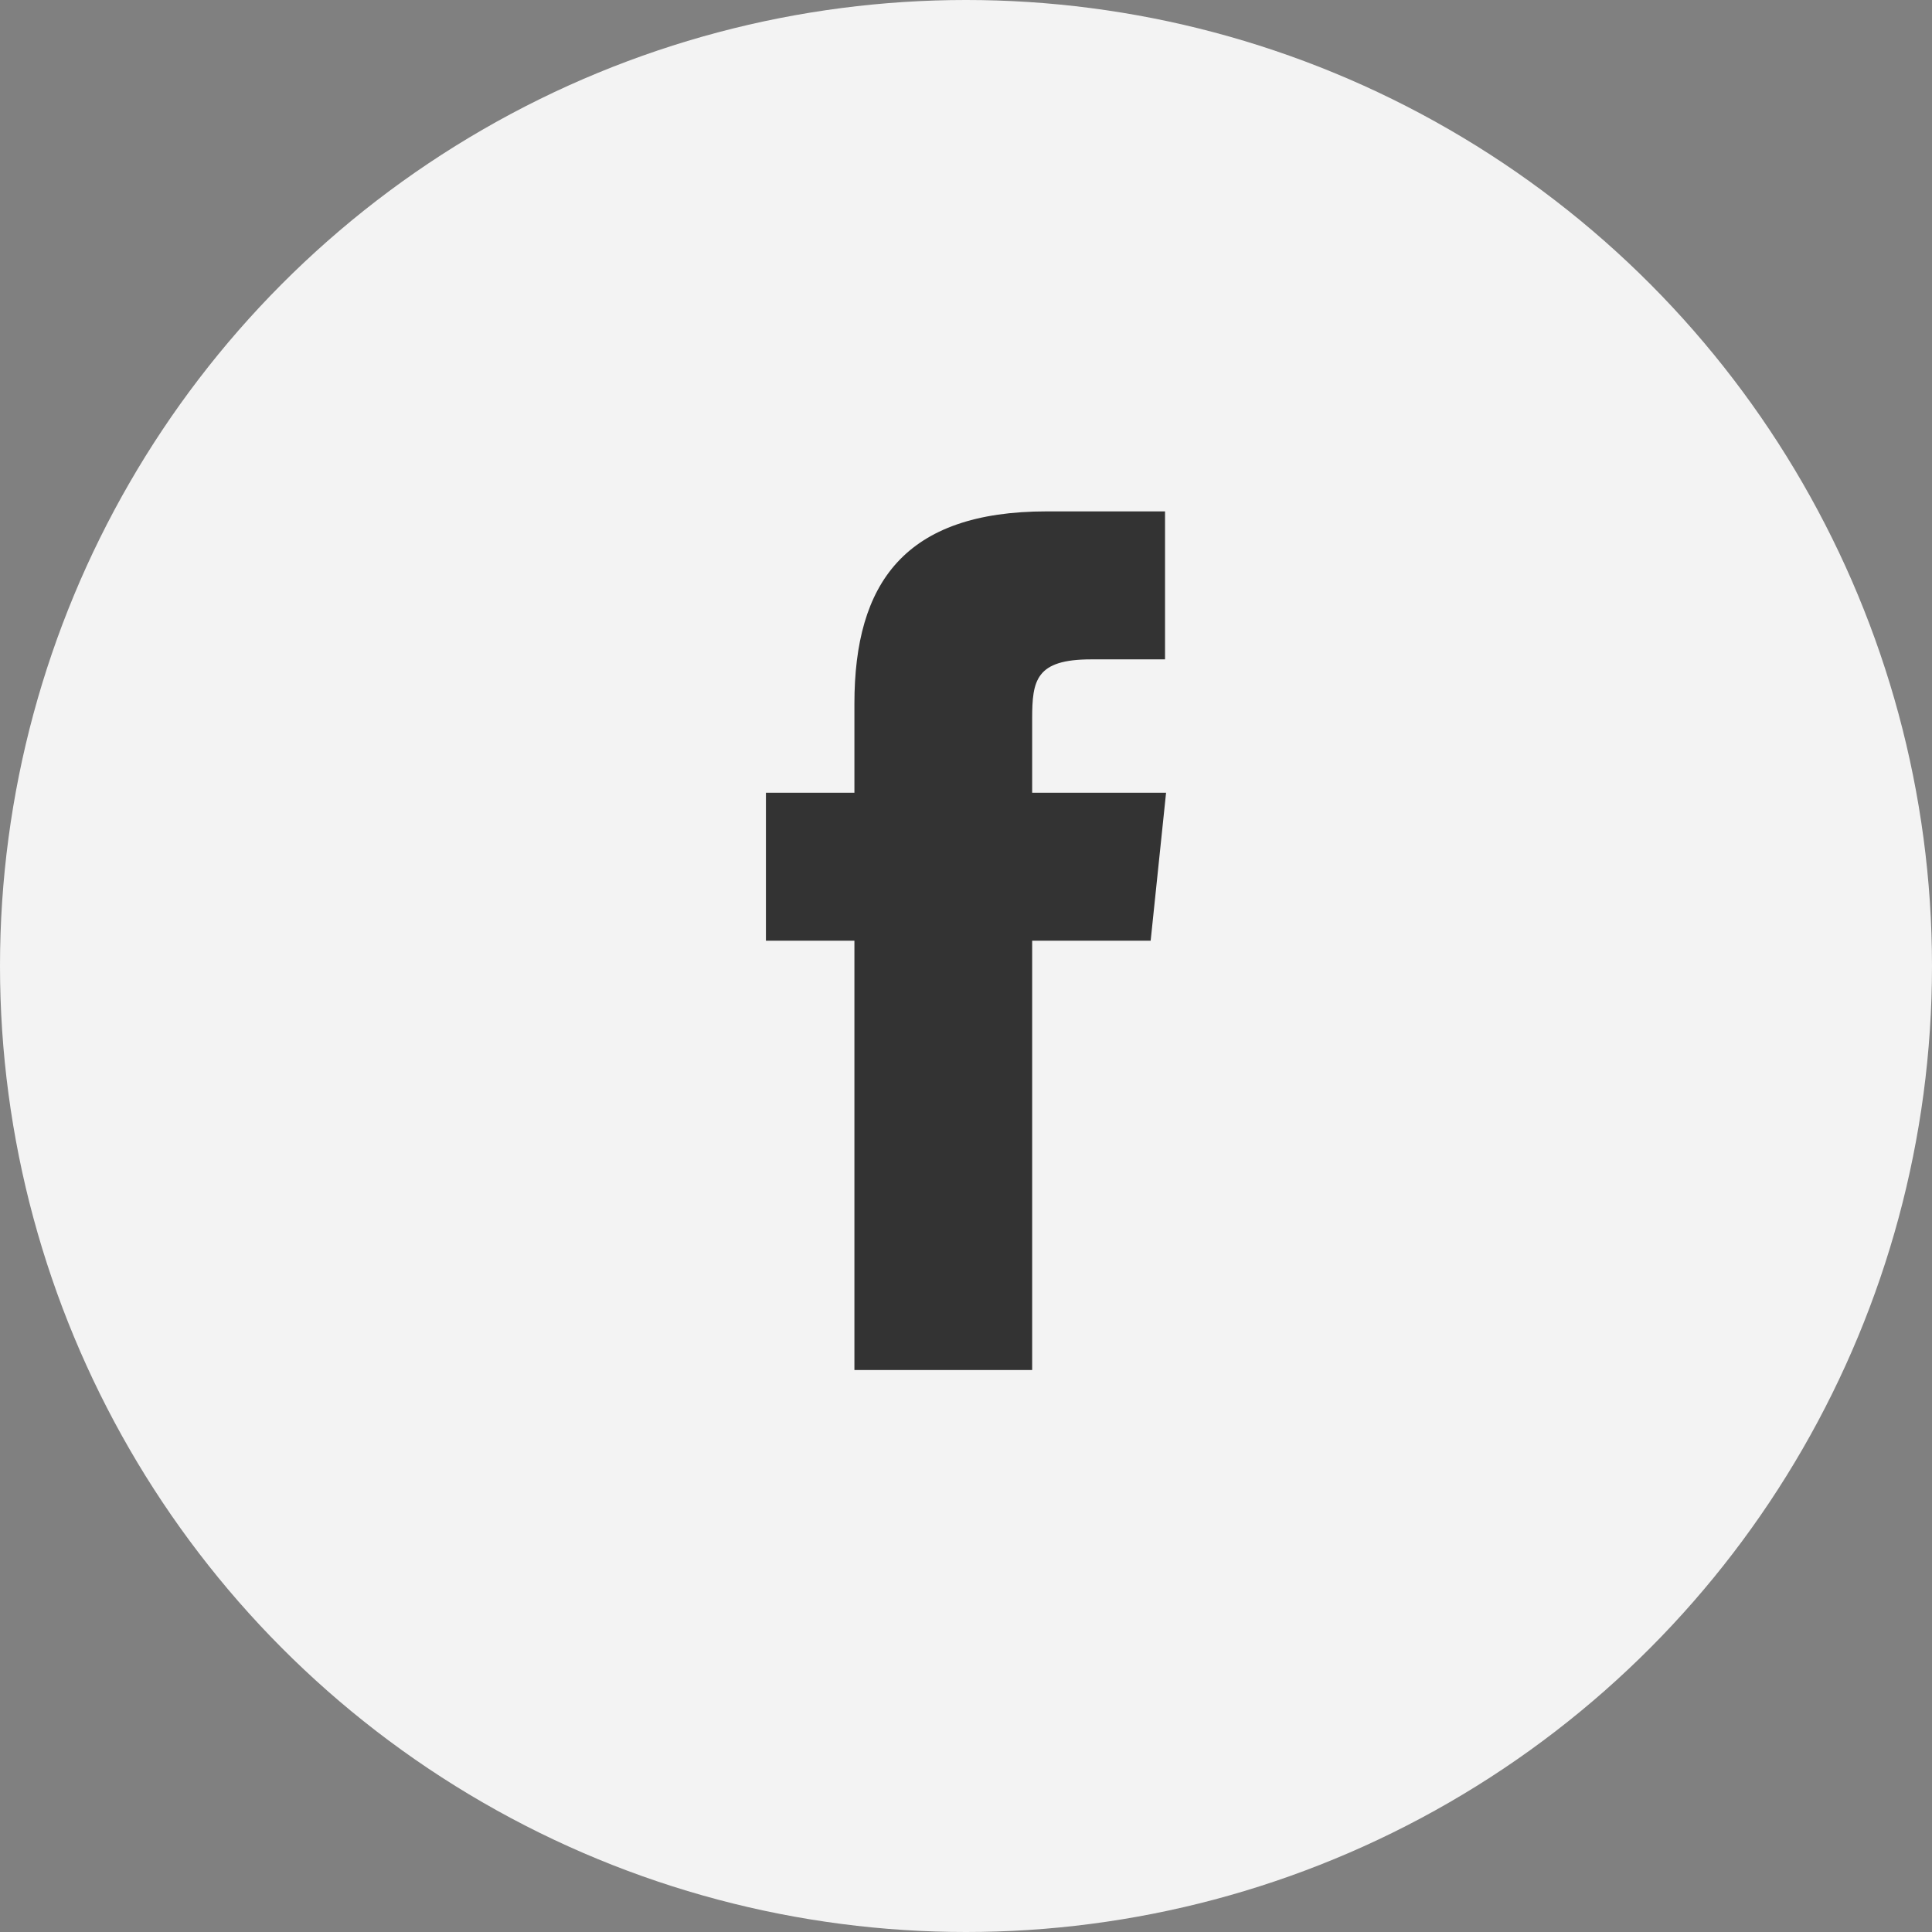
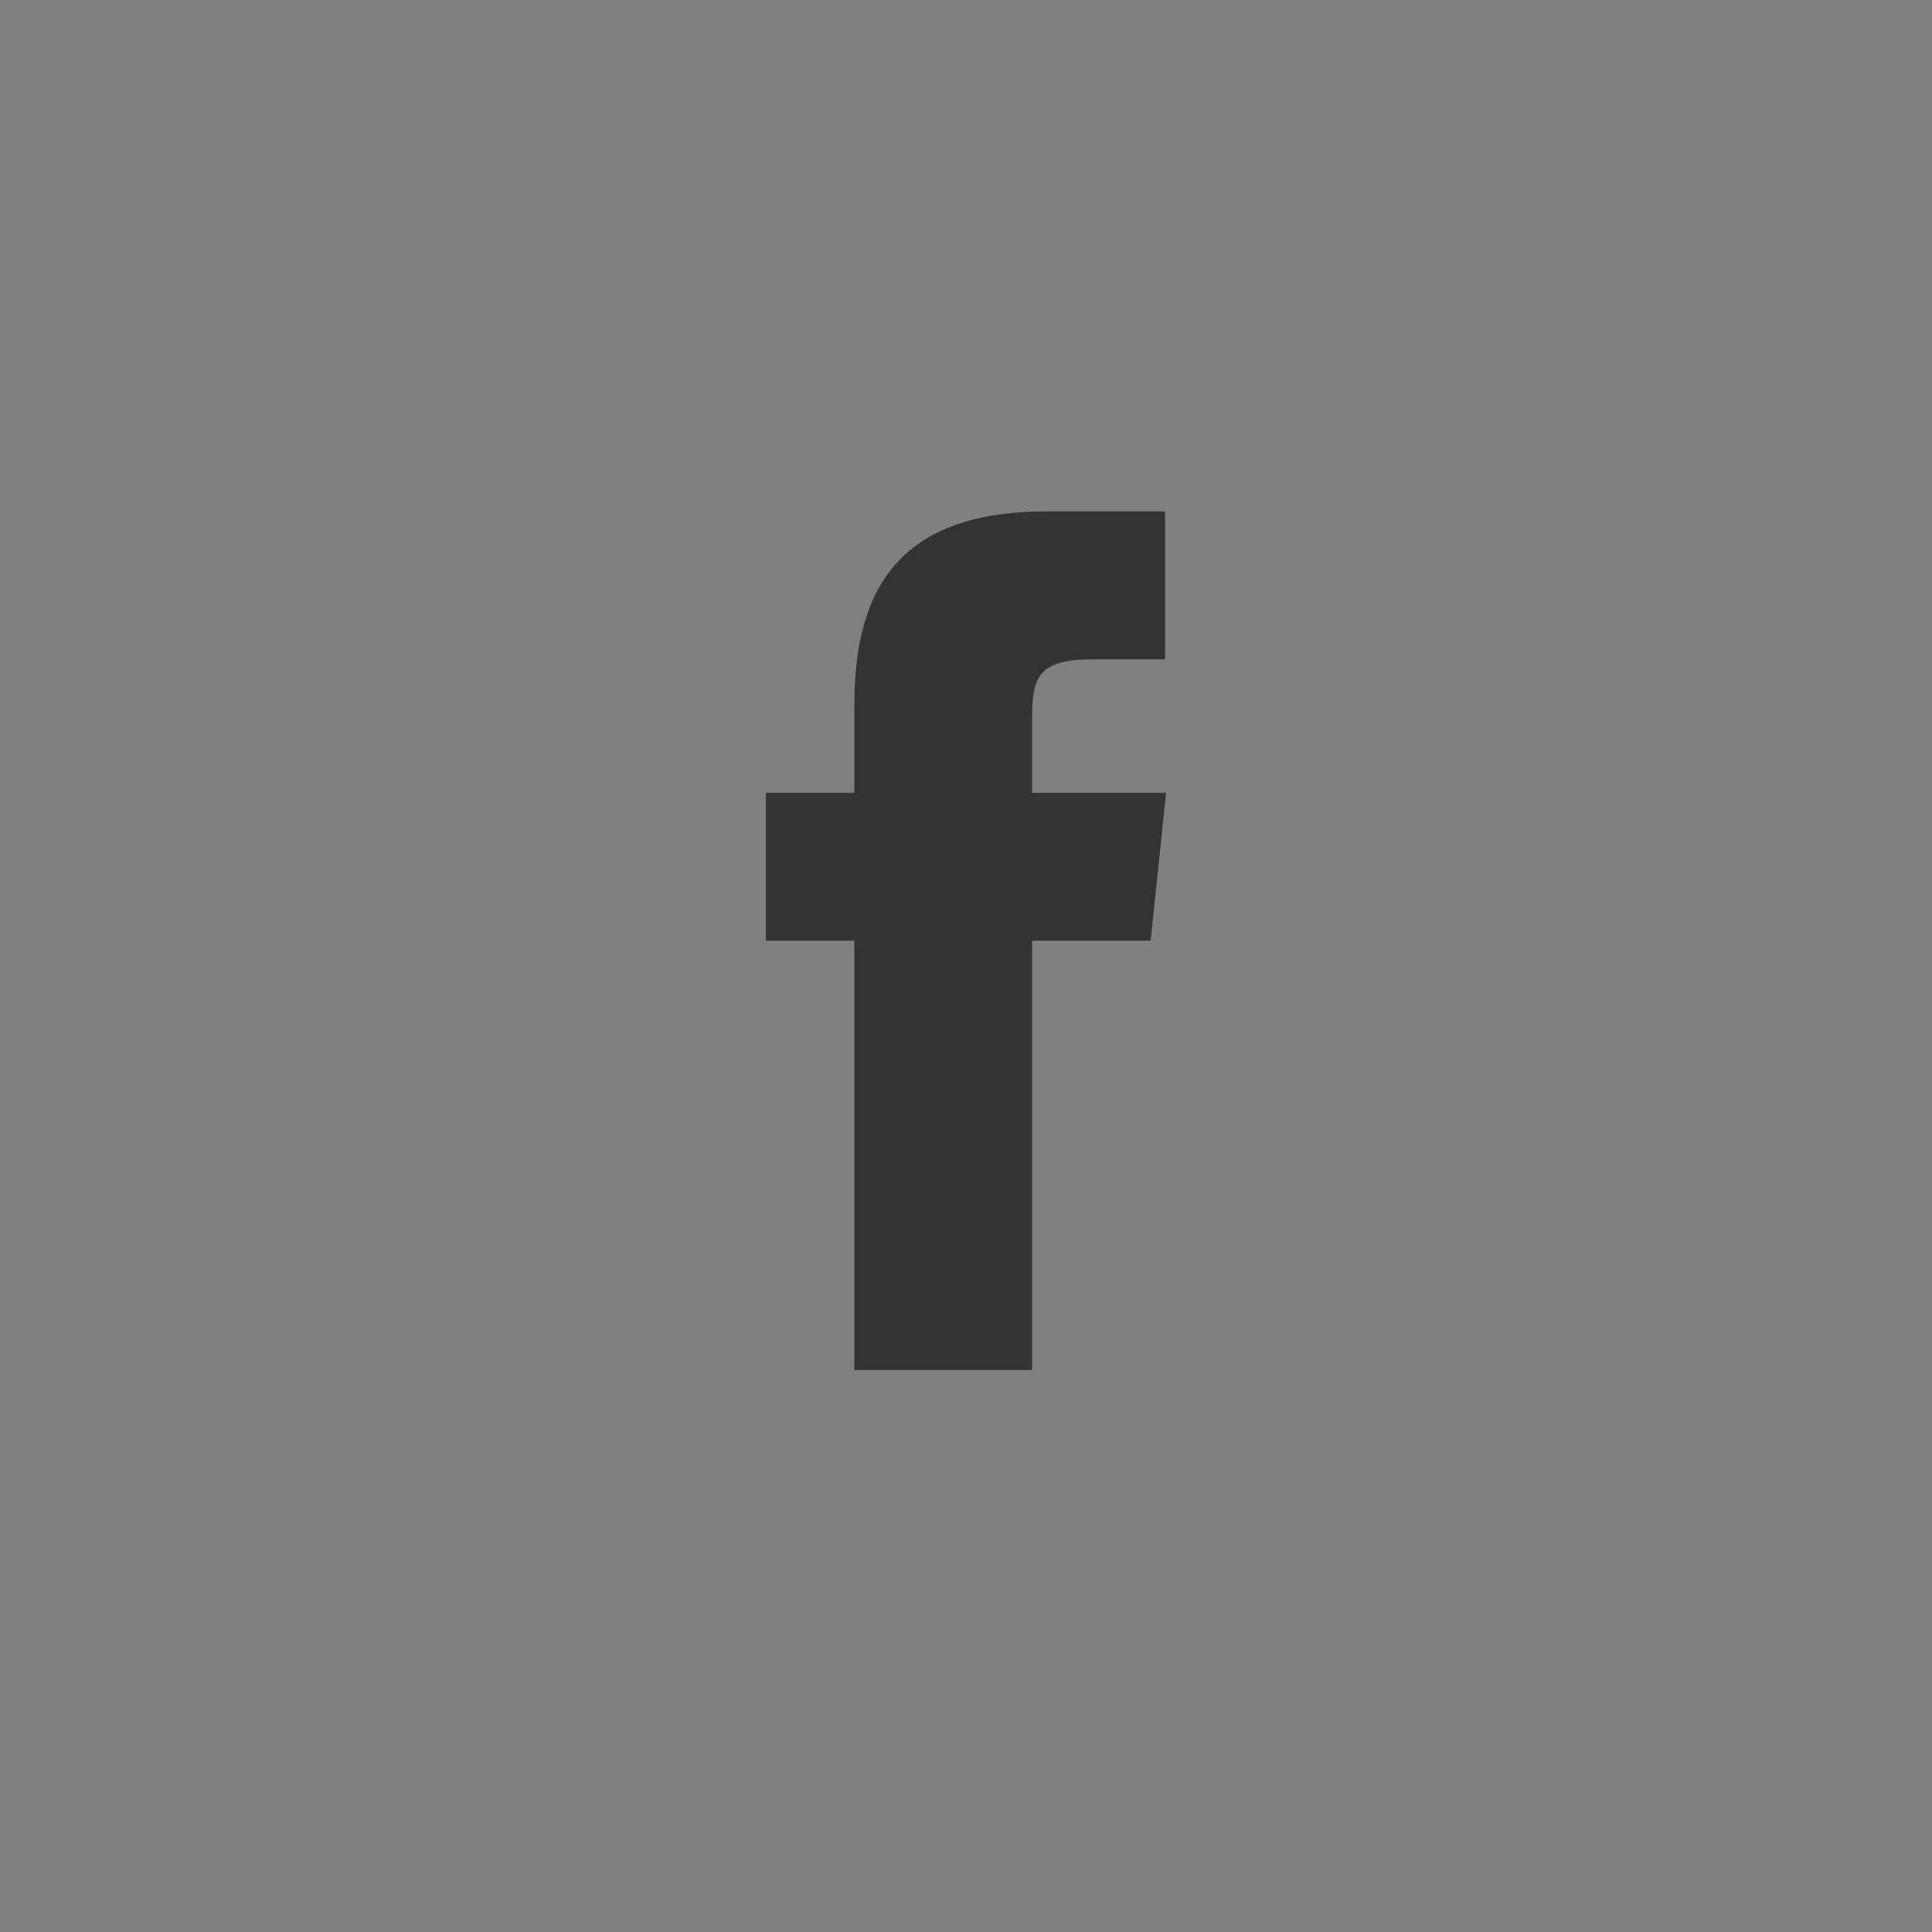
<svg xmlns="http://www.w3.org/2000/svg" width="45" height="45" viewBox="0 0 45 45">
  <rect x="0" y="0" width="45" height="45" fill="#808080" stroke="none" />
  <g id="Group_191" data-name="Group 191" transform="translate(-422 -62)">
-     <circle id="Ellipse_7" data-name="Ellipse 7" cx="22.5" cy="22.5" r="22.5" transform="translate(422 62)" fill="#f3f3f3" />
    <g id="facebook" transform="translate(439.84 73.911)">
-       <path id="facebook-2" data-name="facebook" d="M13.859,6.553,13.5,10H10.74V20H6.6V10H4.539V6.553H6.6V4.478C6.6,1.674,7.767,0,11.081,0h2.754V3.447H12.112c-1.286,0-1.372.486-1.372,1.384V6.553h3.119Z" transform="translate(-4.539)" fill="#333" />
+       <path id="facebook-2" data-name="facebook" d="M13.859,6.553,13.5,10H10.74V20H6.6V10H4.539V6.553H6.6V4.478C6.6,1.674,7.767,0,11.081,0h2.754V3.447H12.112c-1.286,0-1.372.486-1.372,1.384V6.553Z" transform="translate(-4.539)" fill="#333" />
    </g>
  </g>
</svg>